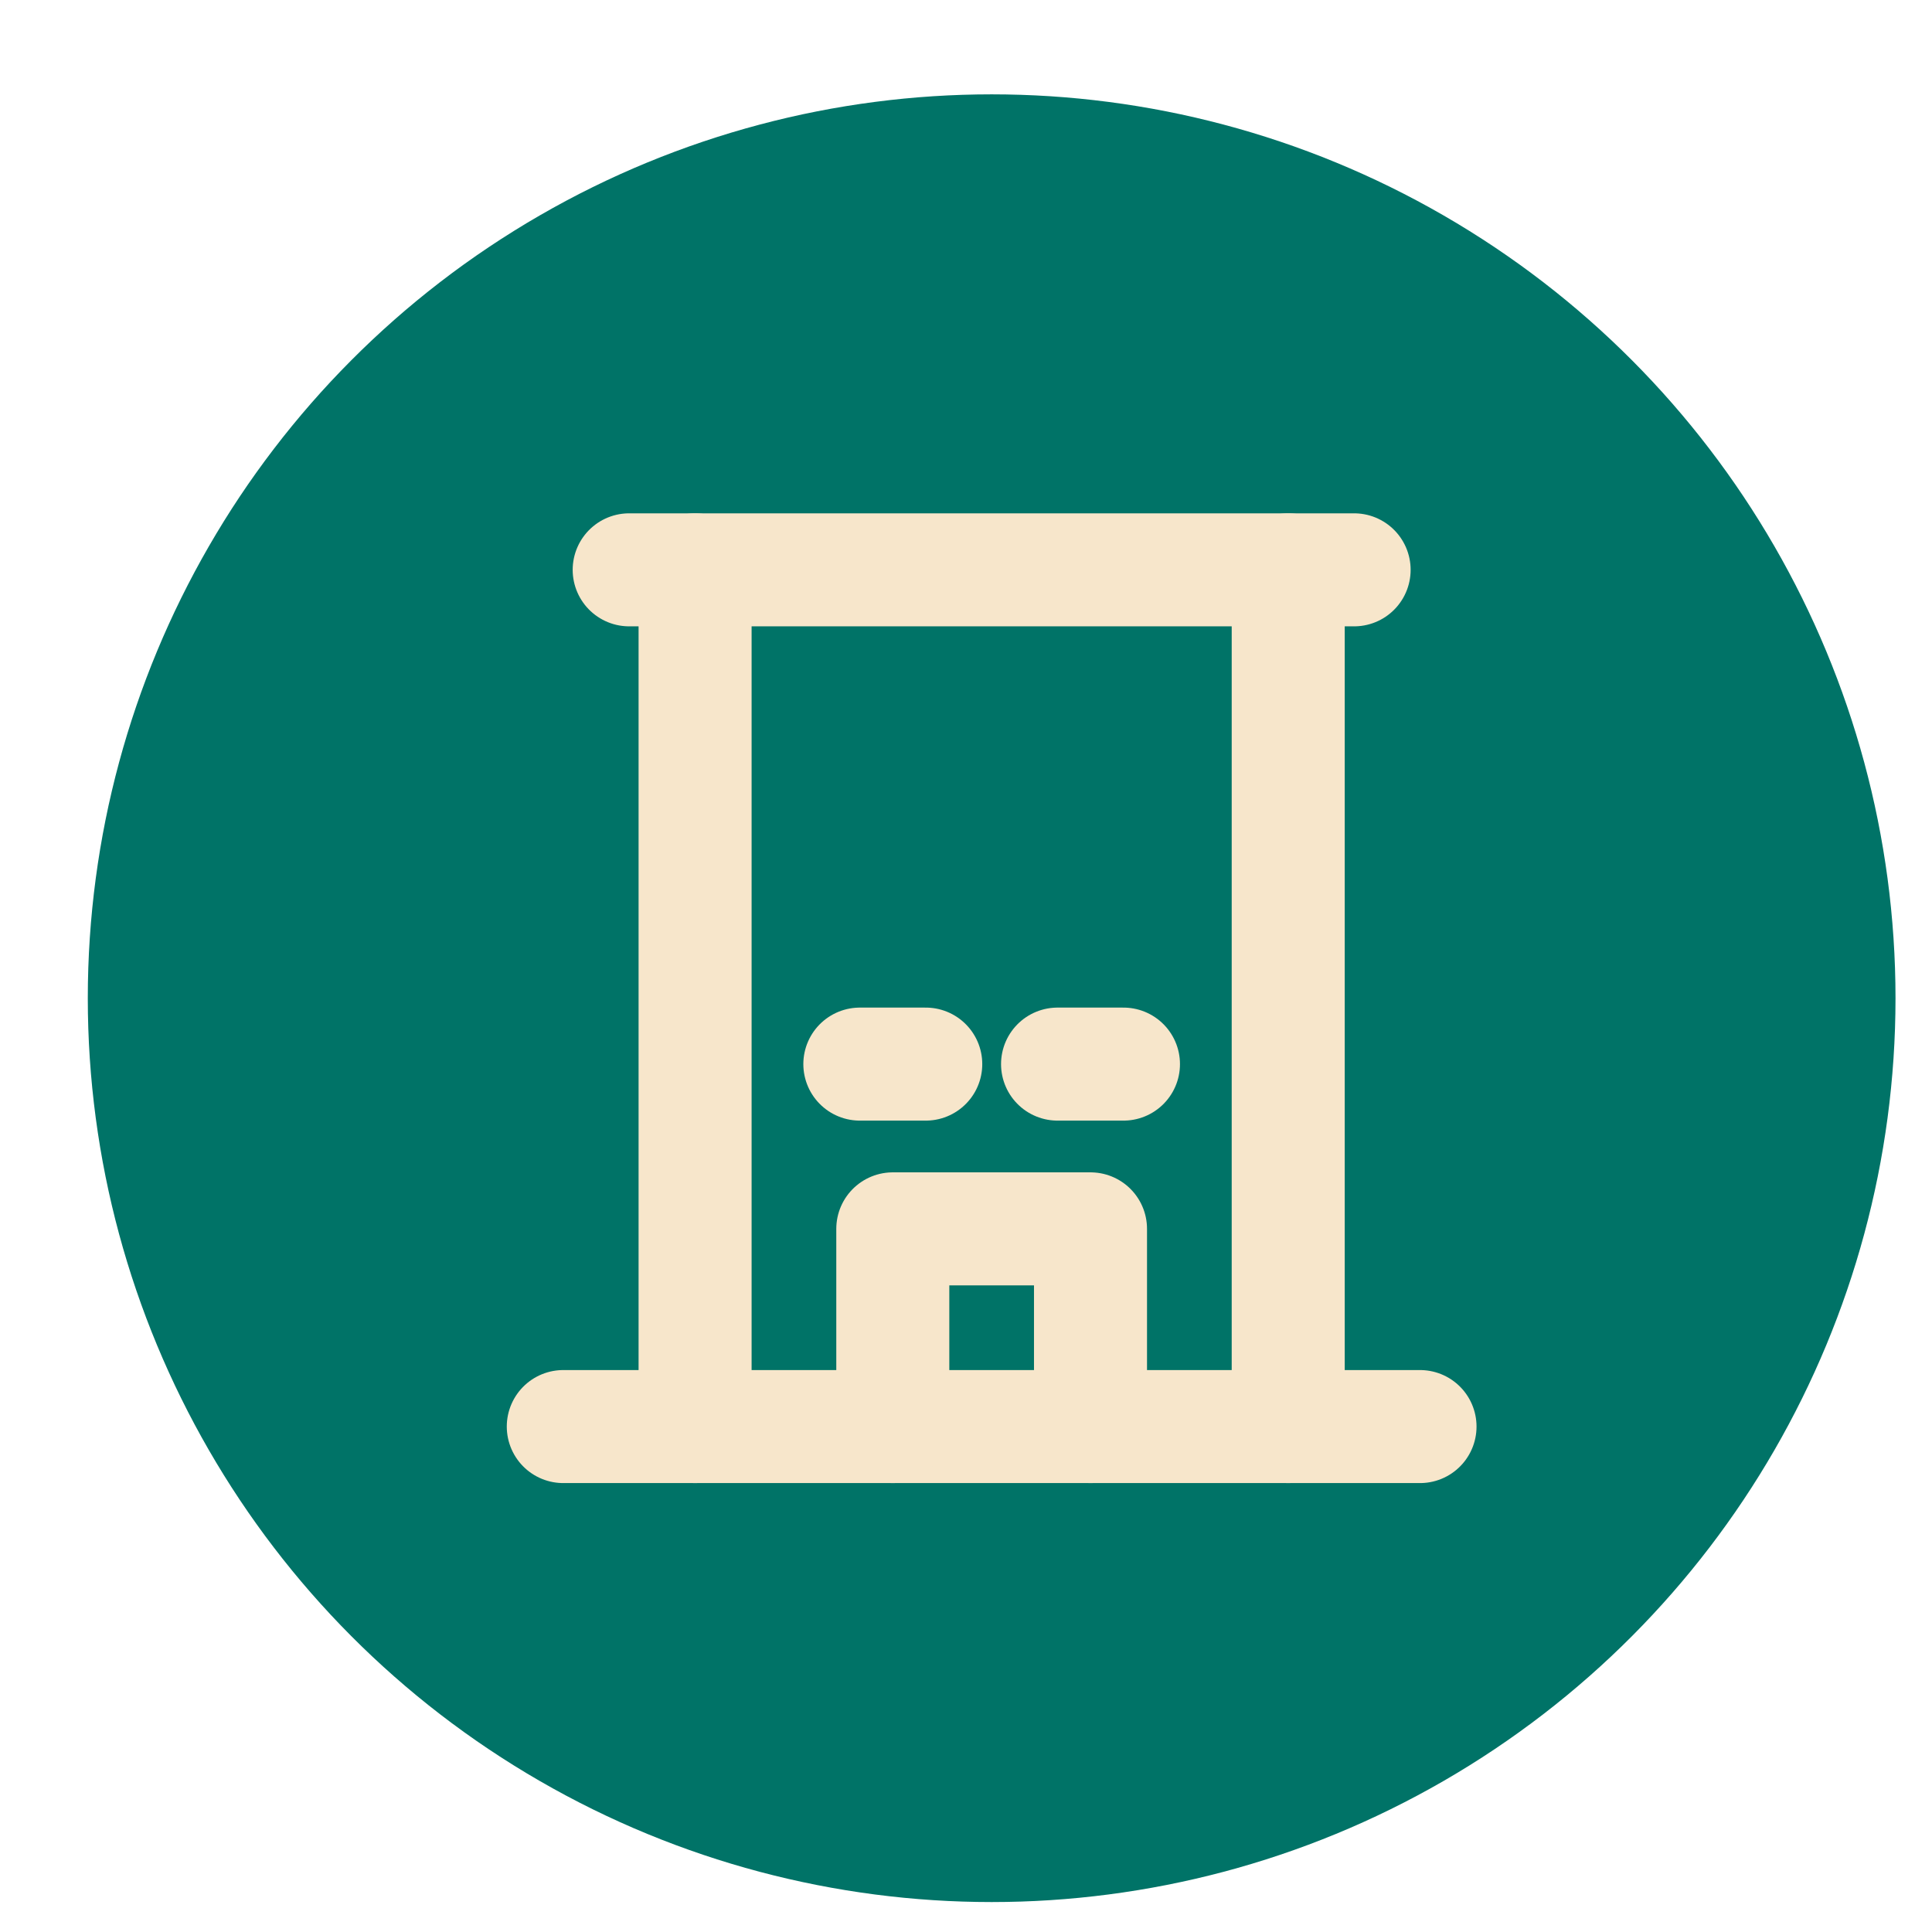
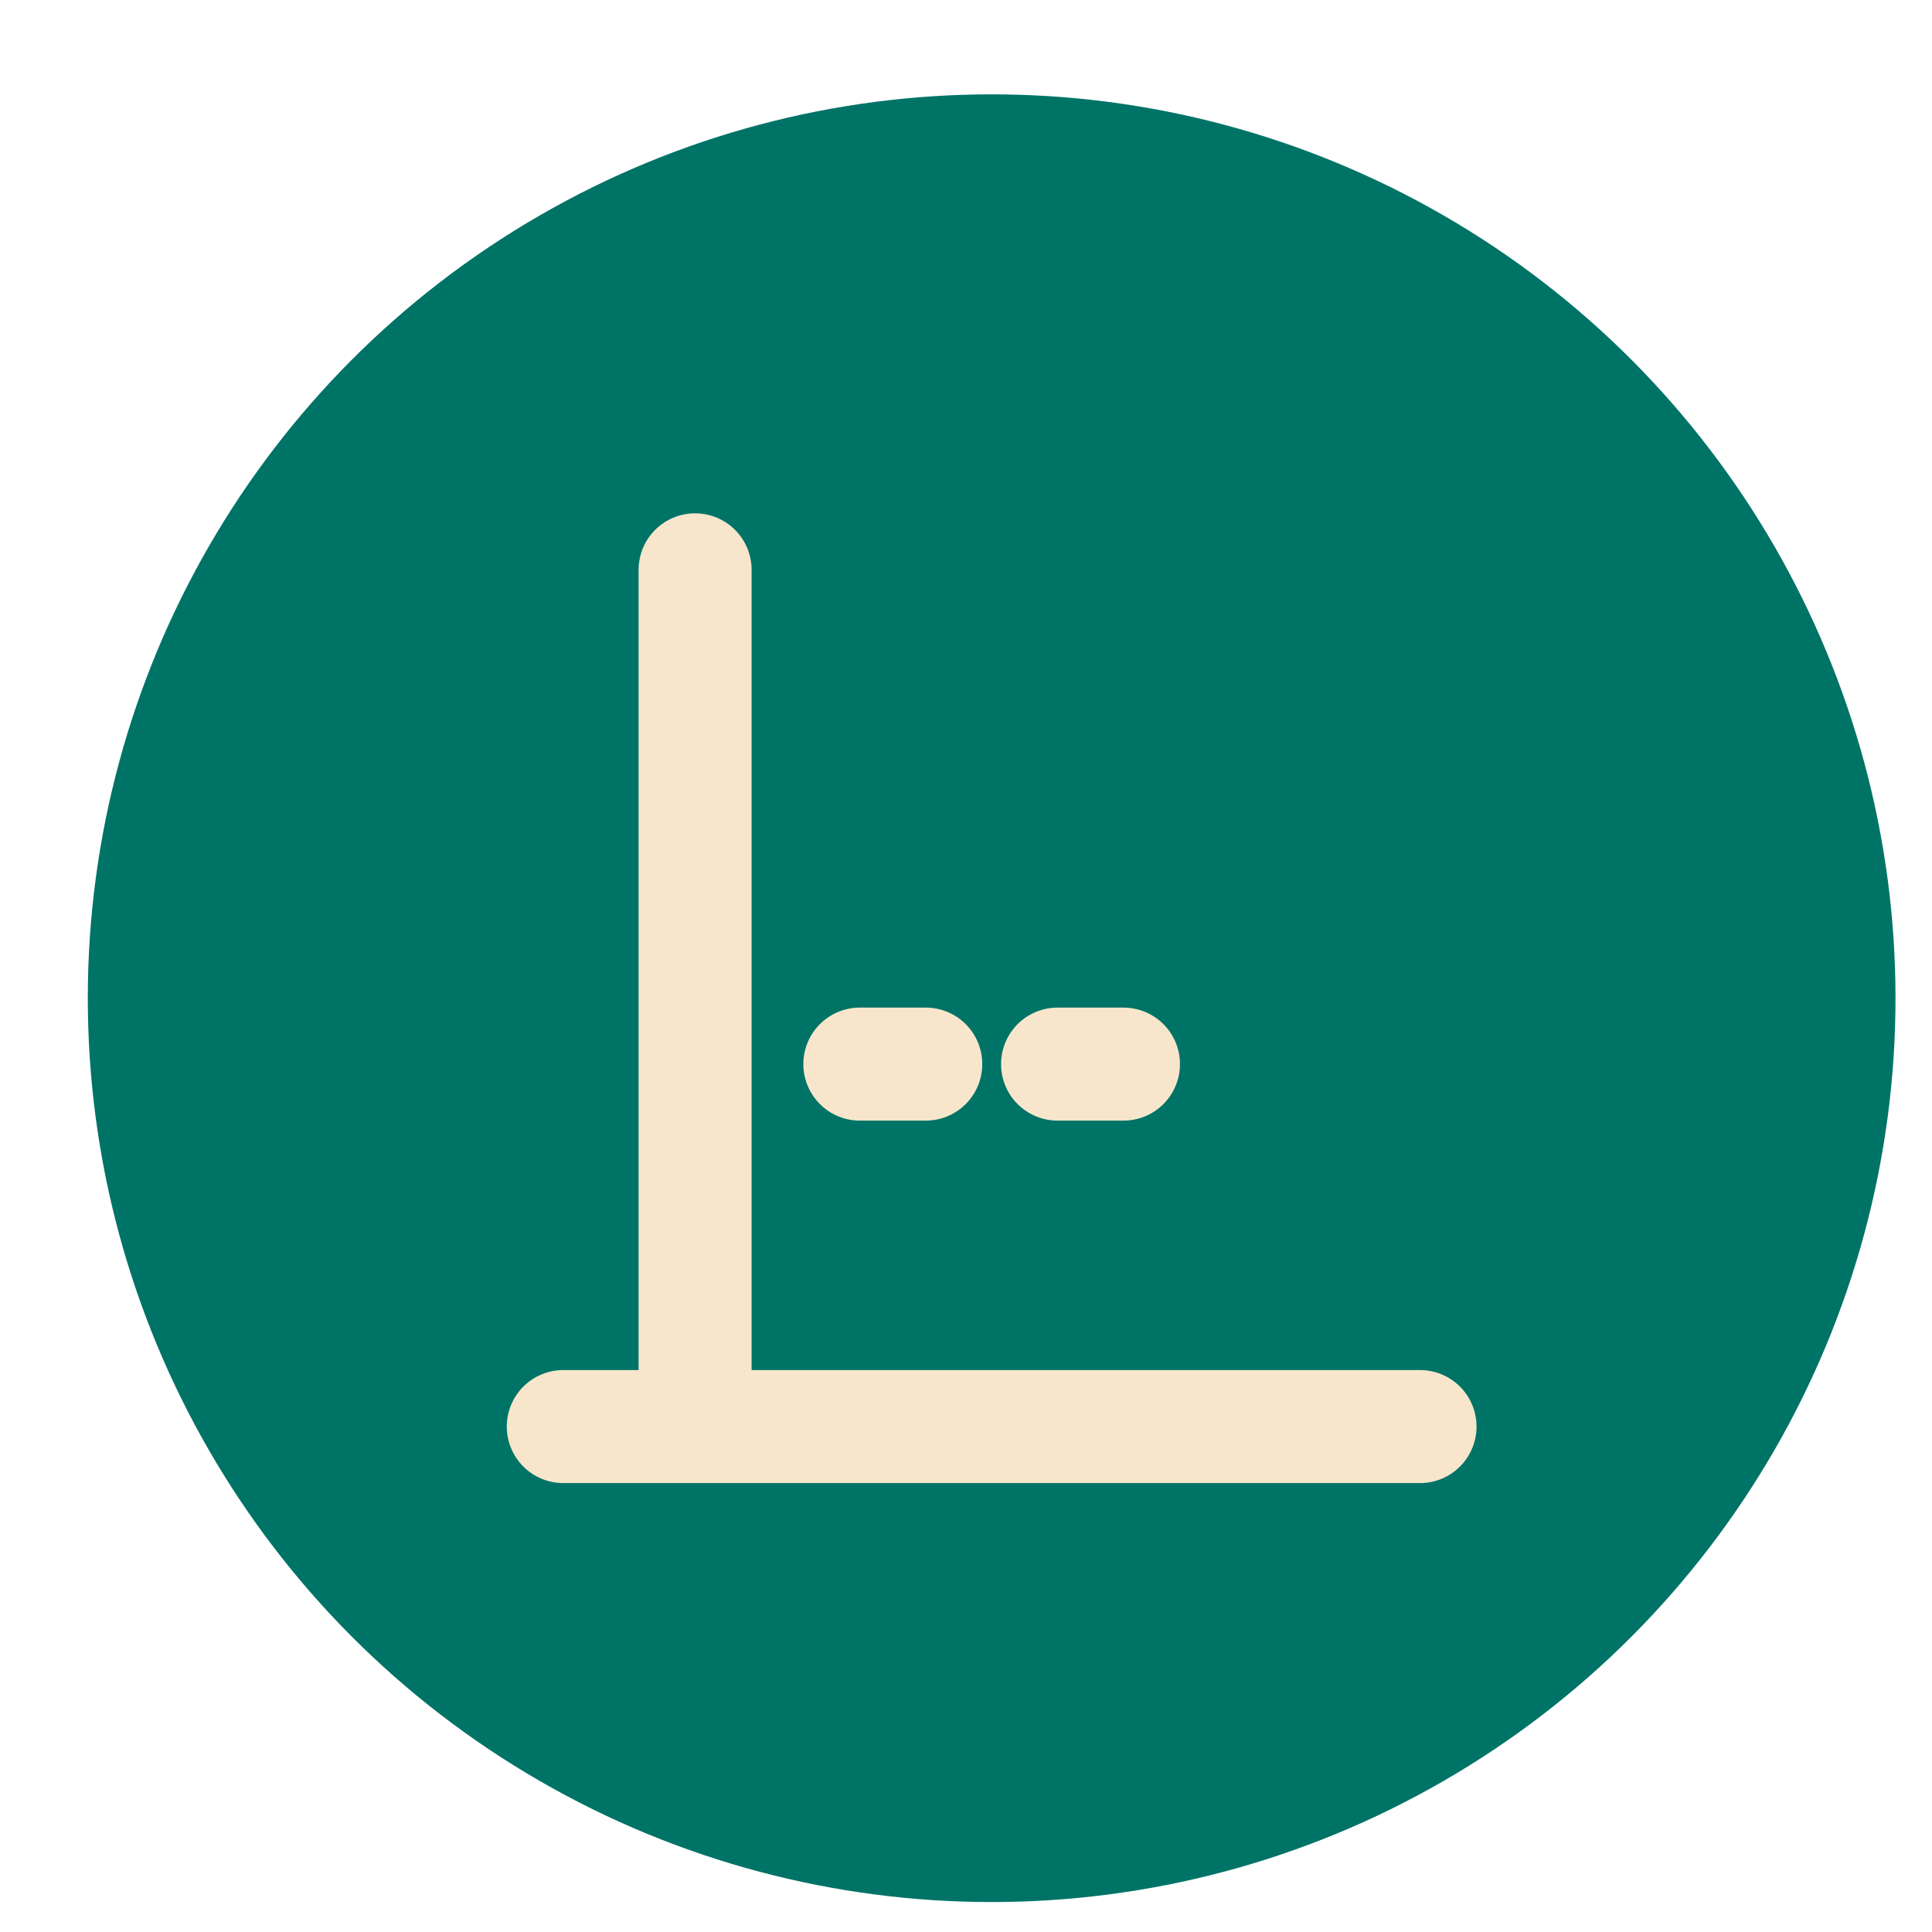
<svg xmlns="http://www.w3.org/2000/svg" width="18" height="18" viewBox="0 0 18 18" fill="none">
  <circle cx="9.239" cy="9.3" r="8.421" fill="#007367" />
  <path d="M5.248 13.291H13.23" stroke="#F7E6CB" stroke-width="1.053" stroke-linecap="round" stroke-linejoin="round" />
  <path d="M6.476 5.309V13.291" stroke="#F7E6CB" stroke-width="1.053" stroke-linecap="round" stroke-linejoin="round" />
-   <path d="M12.002 13.291V5.309" stroke="#F7E6CB" stroke-width="1.053" stroke-linecap="round" stroke-linejoin="round" />
  <path d="M8.011 9.914H8.625" stroke="#F7E6CB" stroke-width="1.053" stroke-linecap="round" stroke-linejoin="round" />
  <path d="M9.853 9.914H10.467" stroke="#F7E6CB" stroke-width="1.053" stroke-linecap="round" stroke-linejoin="round" />
-   <path d="M8.318 13.291V11.449H10.16V13.291" stroke="#F7E6CB" stroke-width="1.053" stroke-linecap="round" stroke-linejoin="round" />
-   <path d="M5.862 5.309H12.616" stroke="#F7E6CB" stroke-width="1.053" stroke-linecap="round" stroke-linejoin="round" />
</svg>